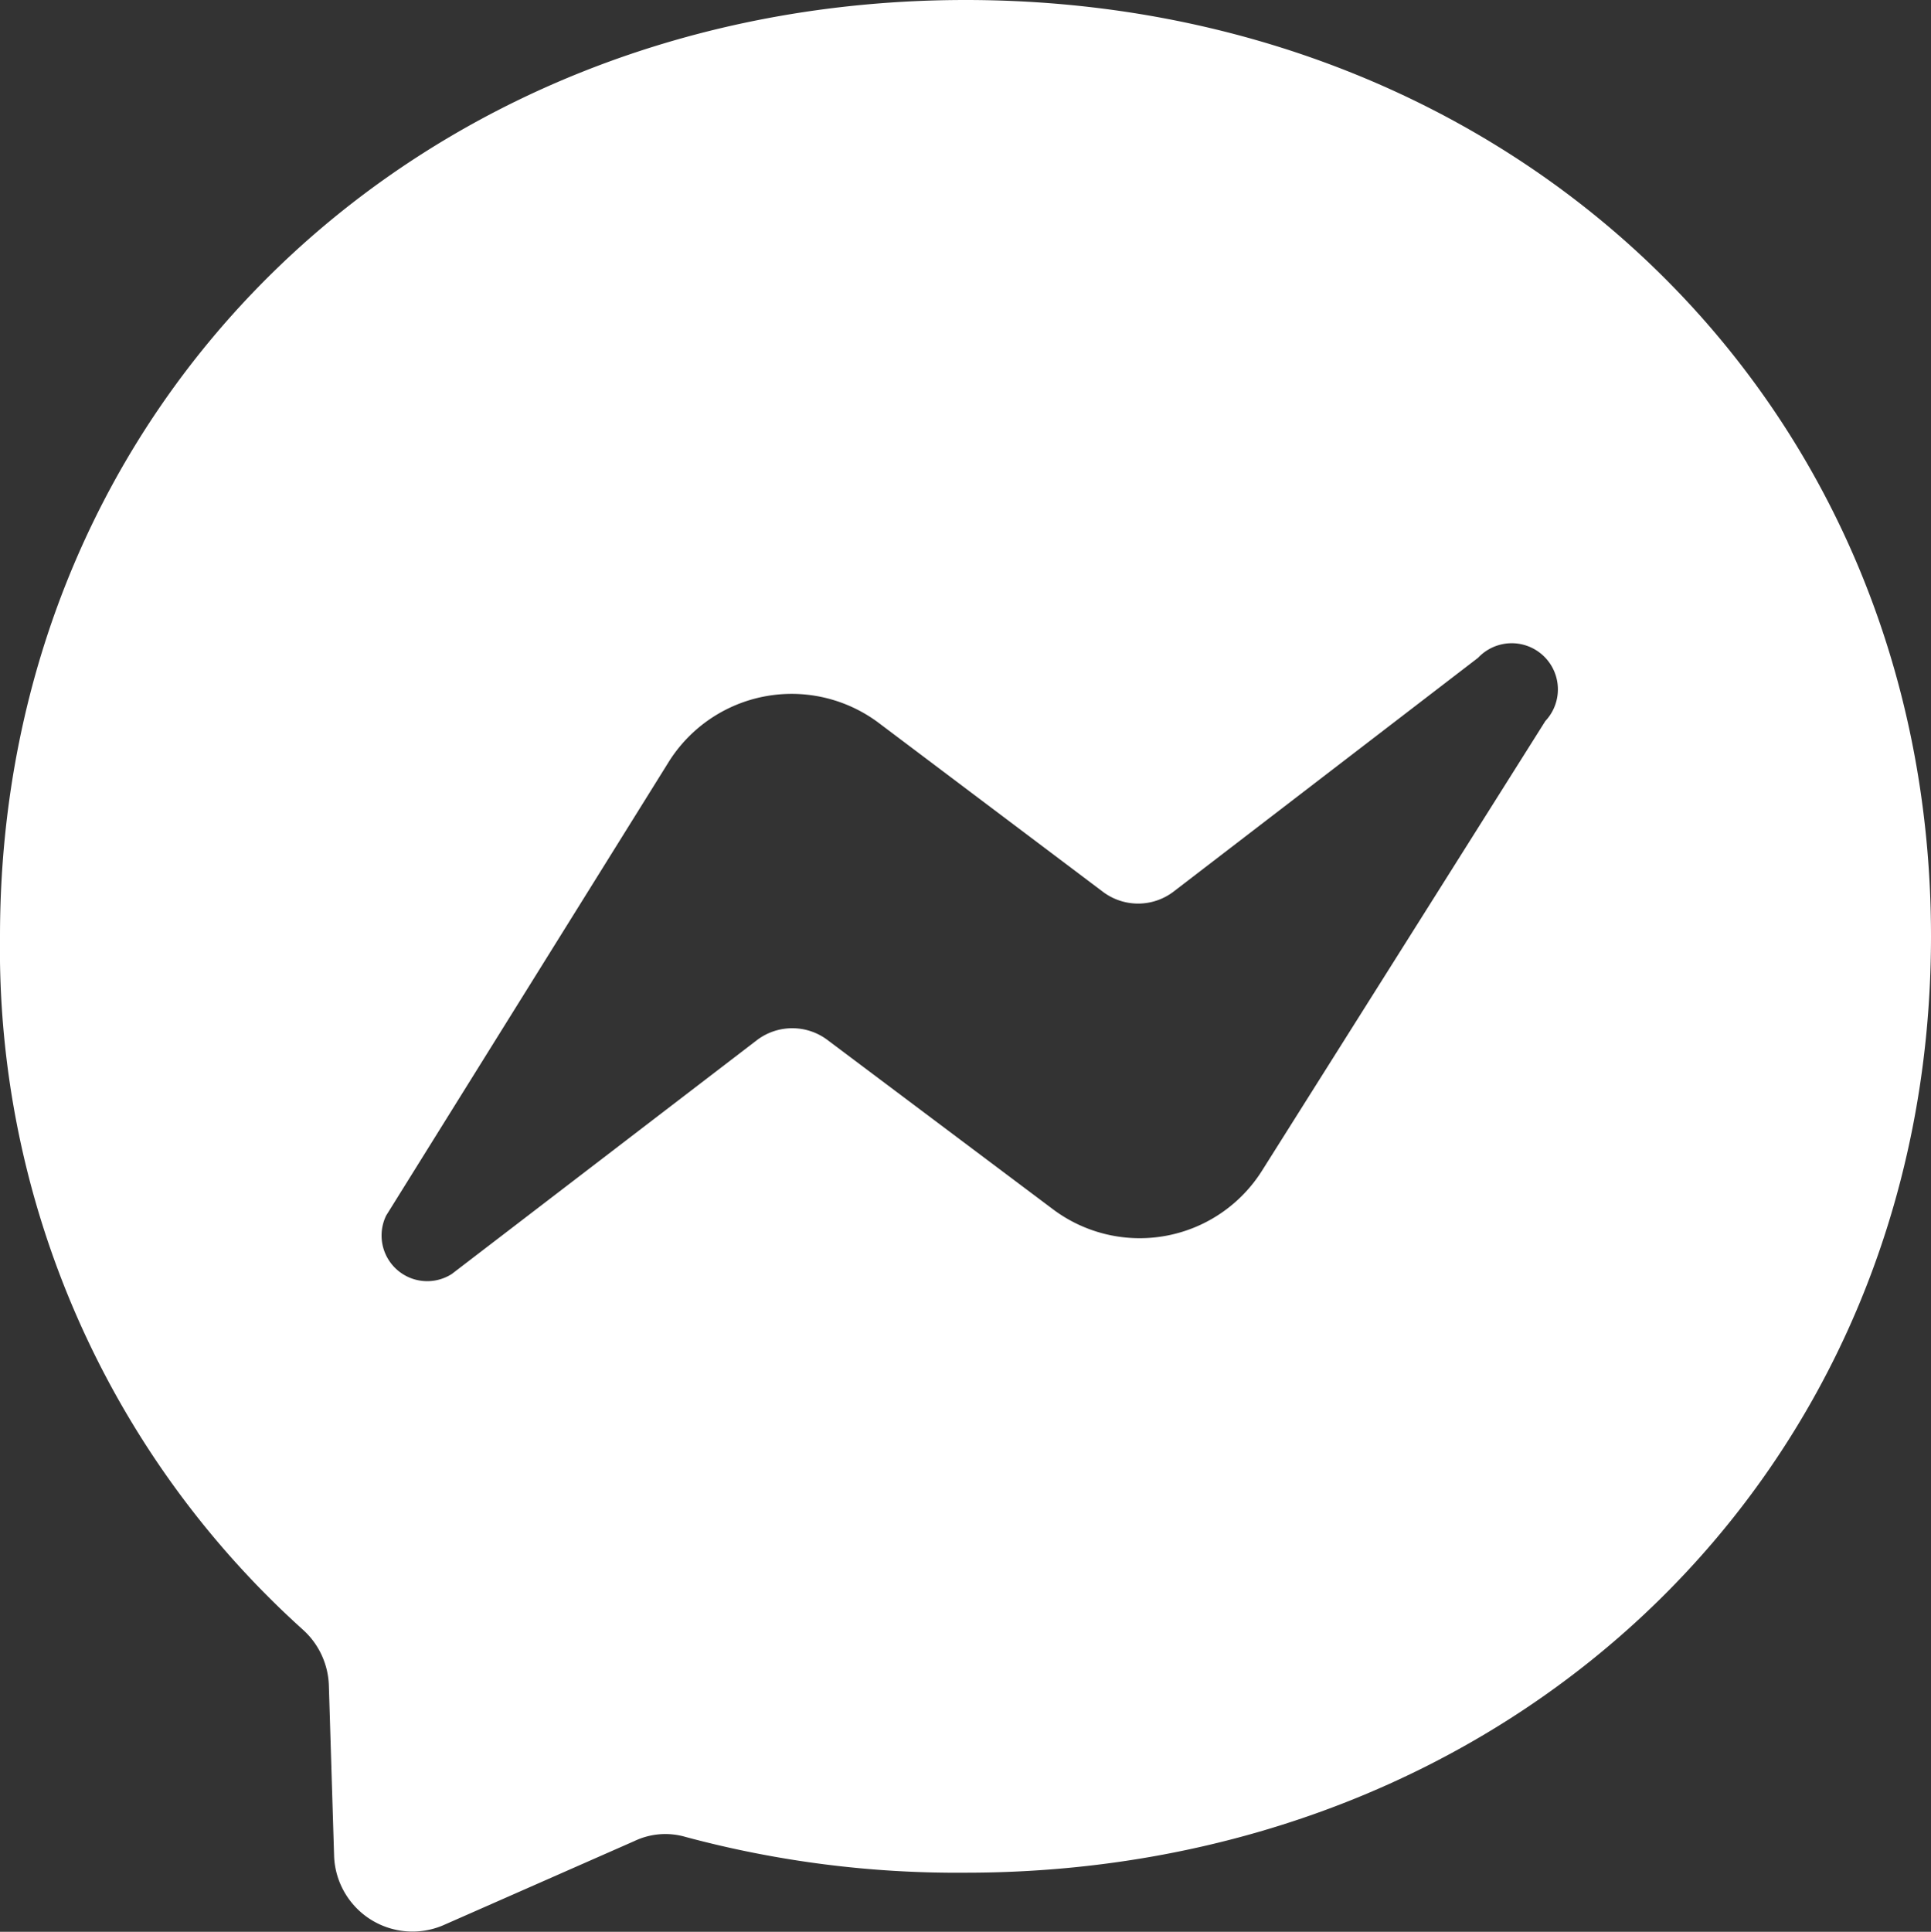
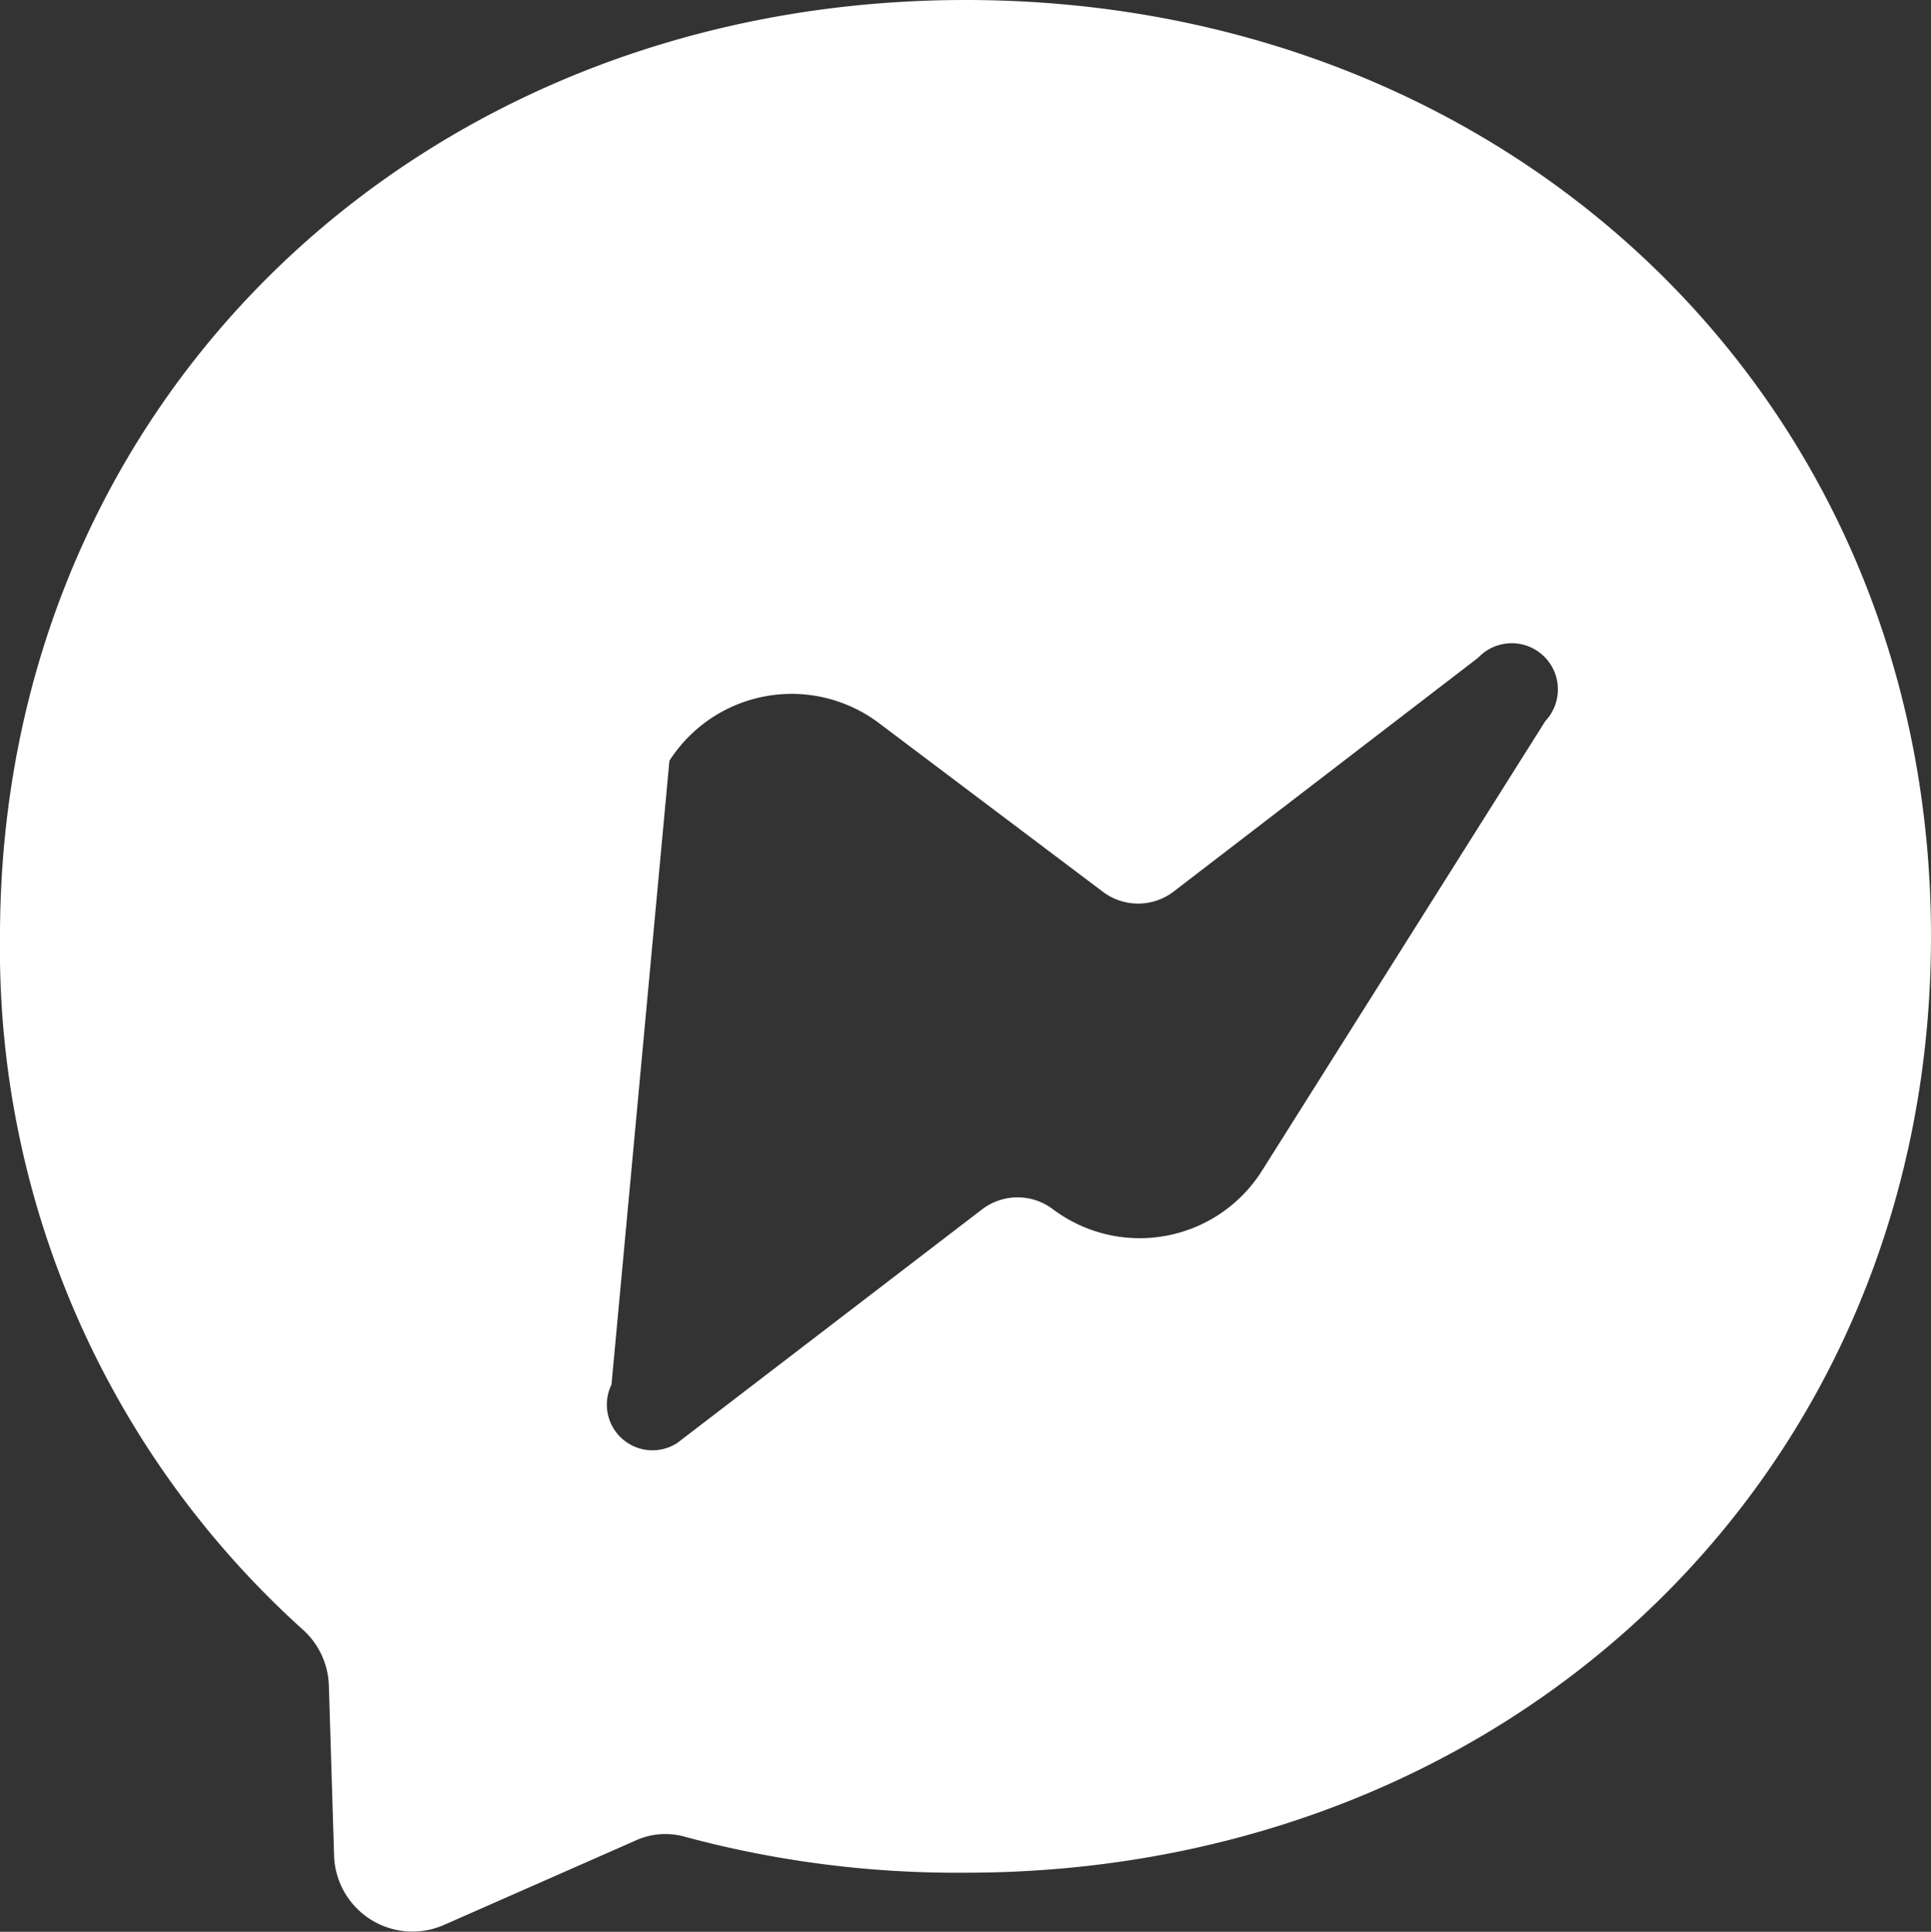
<svg xmlns="http://www.w3.org/2000/svg" id="Layer_1" data-name="Layer 1" viewBox="0 0 33 33.01">
  <rect x="0" y="0" width="33" height="33.01" fill="#333333" stroke="none" />
  <defs>
    <style>.cls-1{fill:#fff;fill-rule:evenodd;}</style>
  </defs>
  <title>messenger</title>
-   <path class="cls-1" d="M16.5,0C7.2,0,0,6.82,0,16A15.66,15.66,0,0,0,5.19,27.86a1.34,1.34,0,0,1,.43.94l.09,2.93A1.34,1.34,0,0,0,7.57,32.9l3.27-1.44a1.23,1.23,0,0,1,.88-.07A17.85,17.85,0,0,0,16.5,32C25.8,32,33,25.21,33,16S25.8,0,16.5,0Zm9.91,12.32L21.57,20a2.47,2.47,0,0,1-3.58.66l-3.85-2.89a1,1,0,0,0-1.2,0l-5.22,4a.78.78,0,0,1-1.12-1L11.44,13A2.48,2.48,0,0,1,15,12.34l3.85,2.9a1,1,0,0,0,1.2,0l5.21-4A.78.78,0,0,1,26.41,12.32Z" />
+   <path class="cls-1" d="M16.5,0C7.2,0,0,6.82,0,16A15.66,15.66,0,0,0,5.19,27.86a1.34,1.34,0,0,1,.43.94l.09,2.93A1.34,1.34,0,0,0,7.57,32.9l3.27-1.44a1.23,1.23,0,0,1,.88-.07A17.85,17.85,0,0,0,16.5,32C25.8,32,33,25.21,33,16S25.8,0,16.5,0Zm9.91,12.32L21.57,20a2.47,2.47,0,0,1-3.58.66a1,1,0,0,0-1.2,0l-5.22,4a.78.78,0,0,1-1.12-1L11.44,13A2.48,2.48,0,0,1,15,12.34l3.85,2.9a1,1,0,0,0,1.2,0l5.21-4A.78.78,0,0,1,26.41,12.32Z" />
</svg>